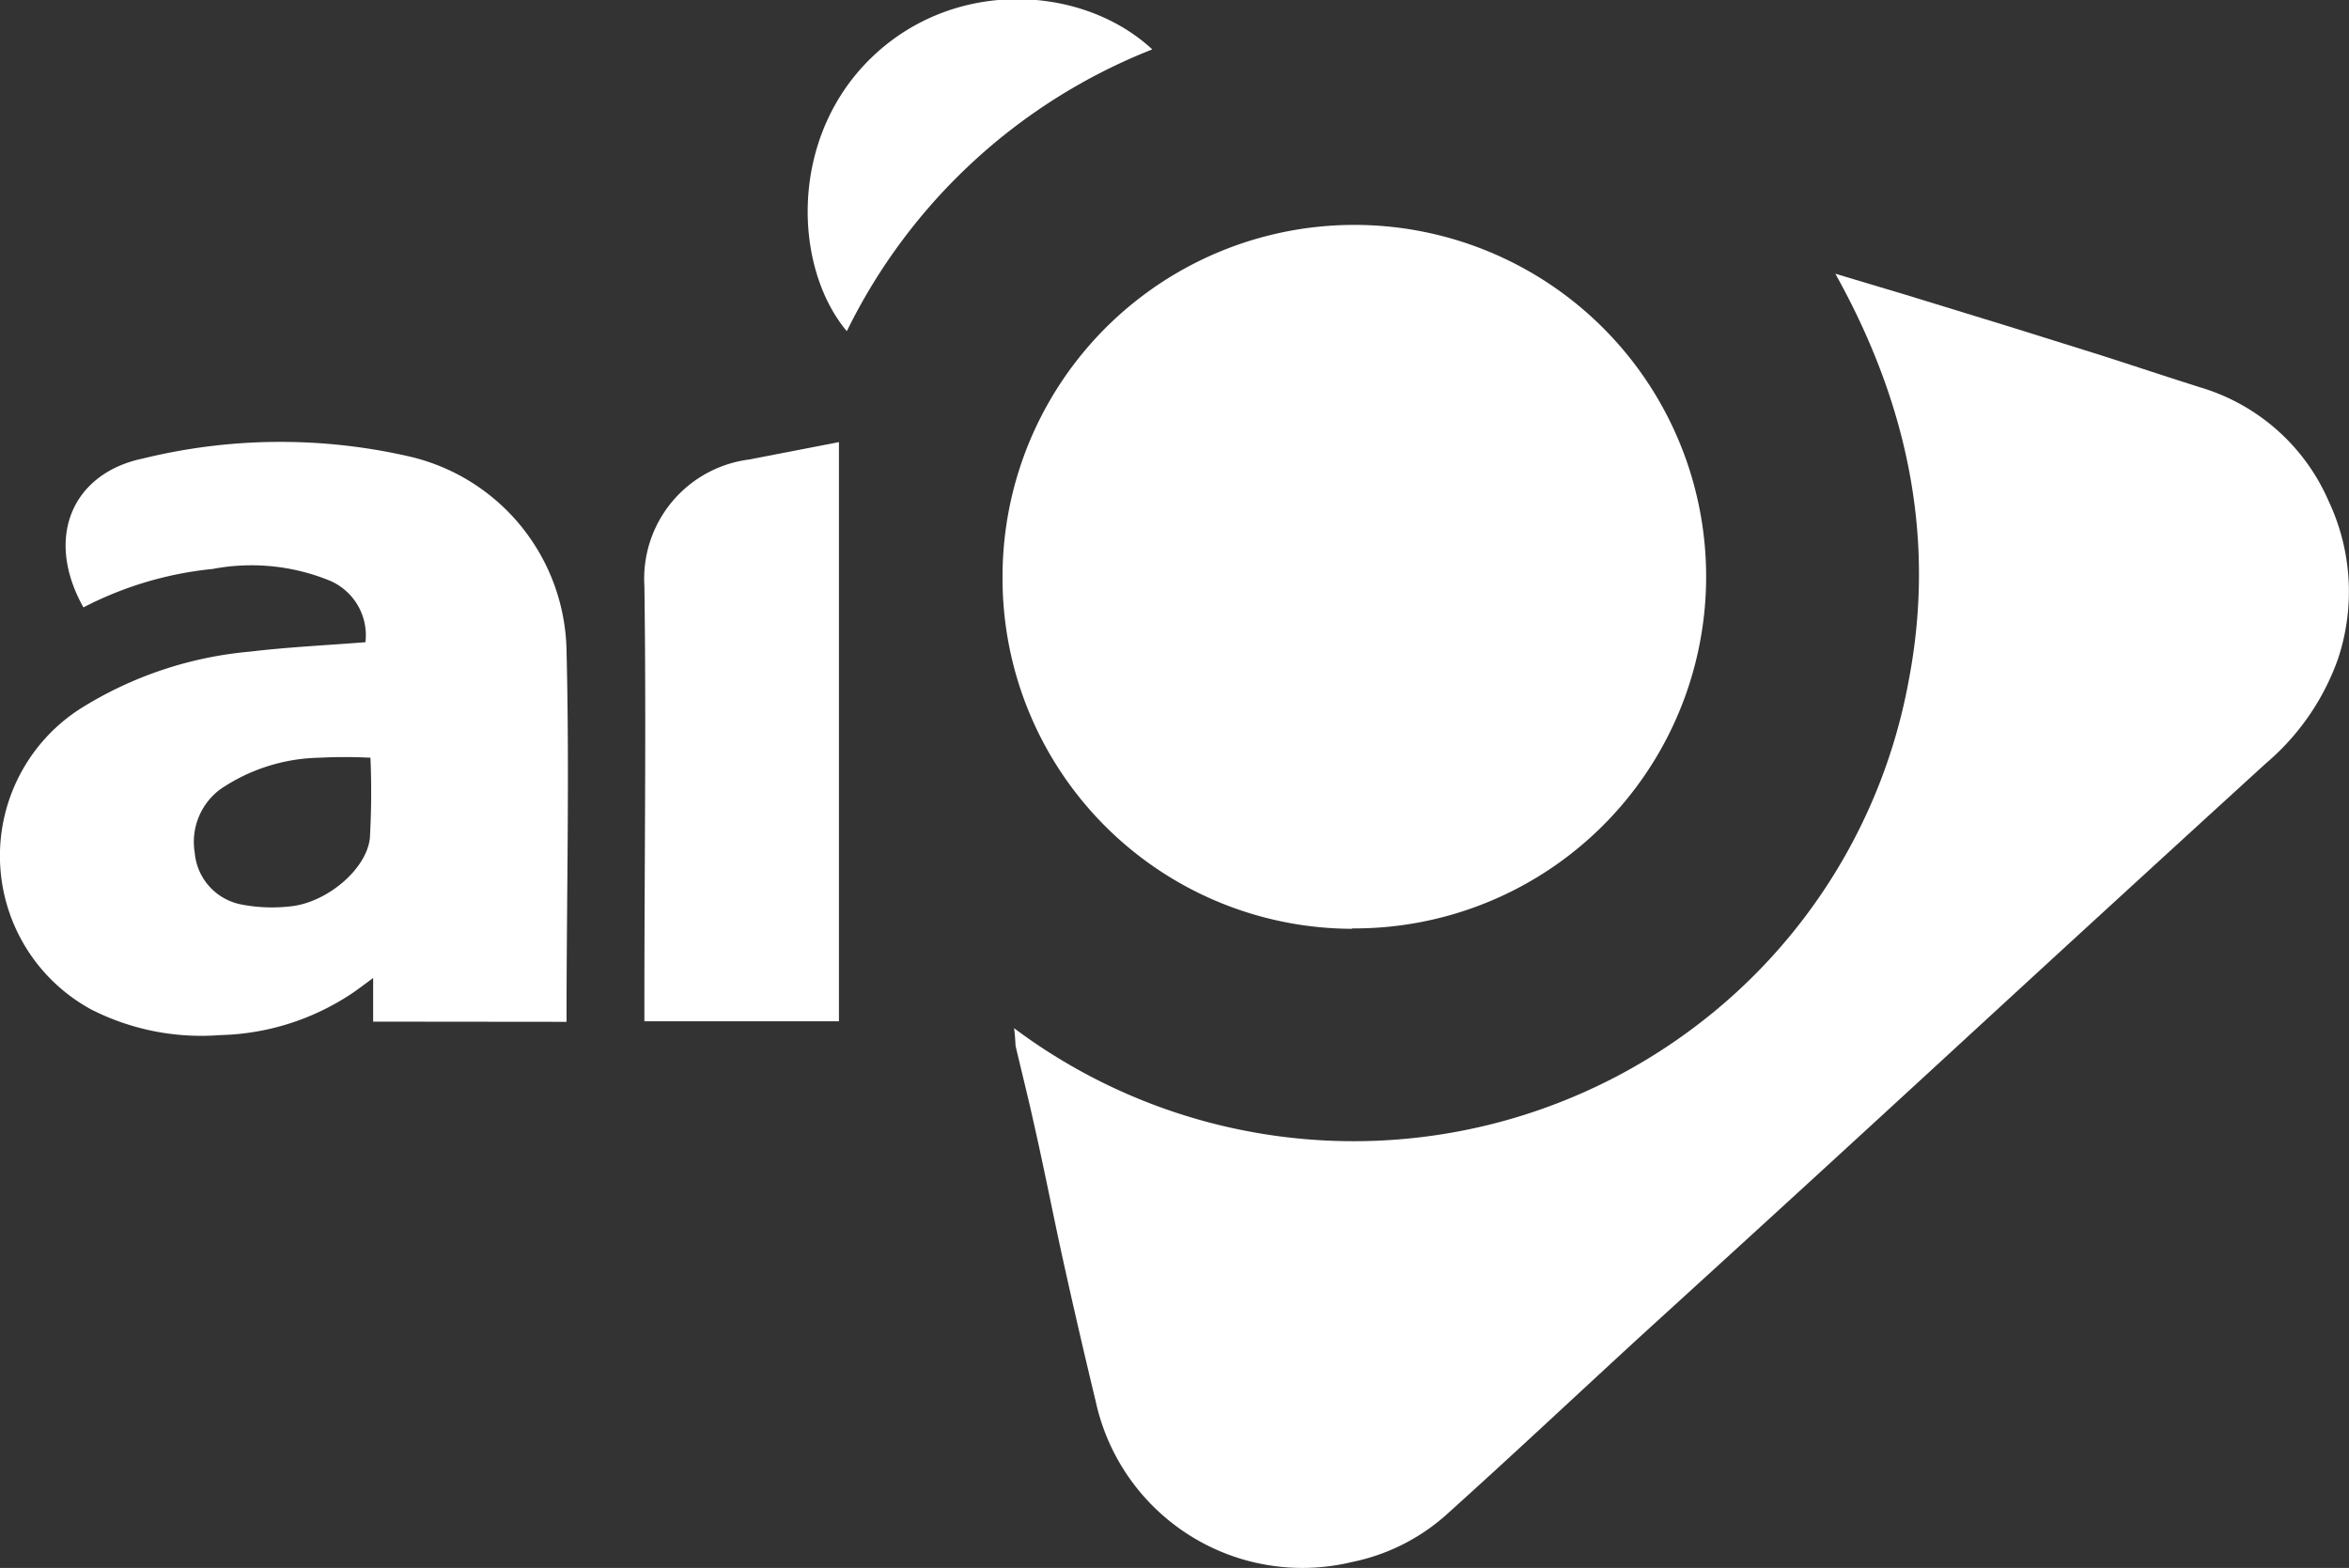
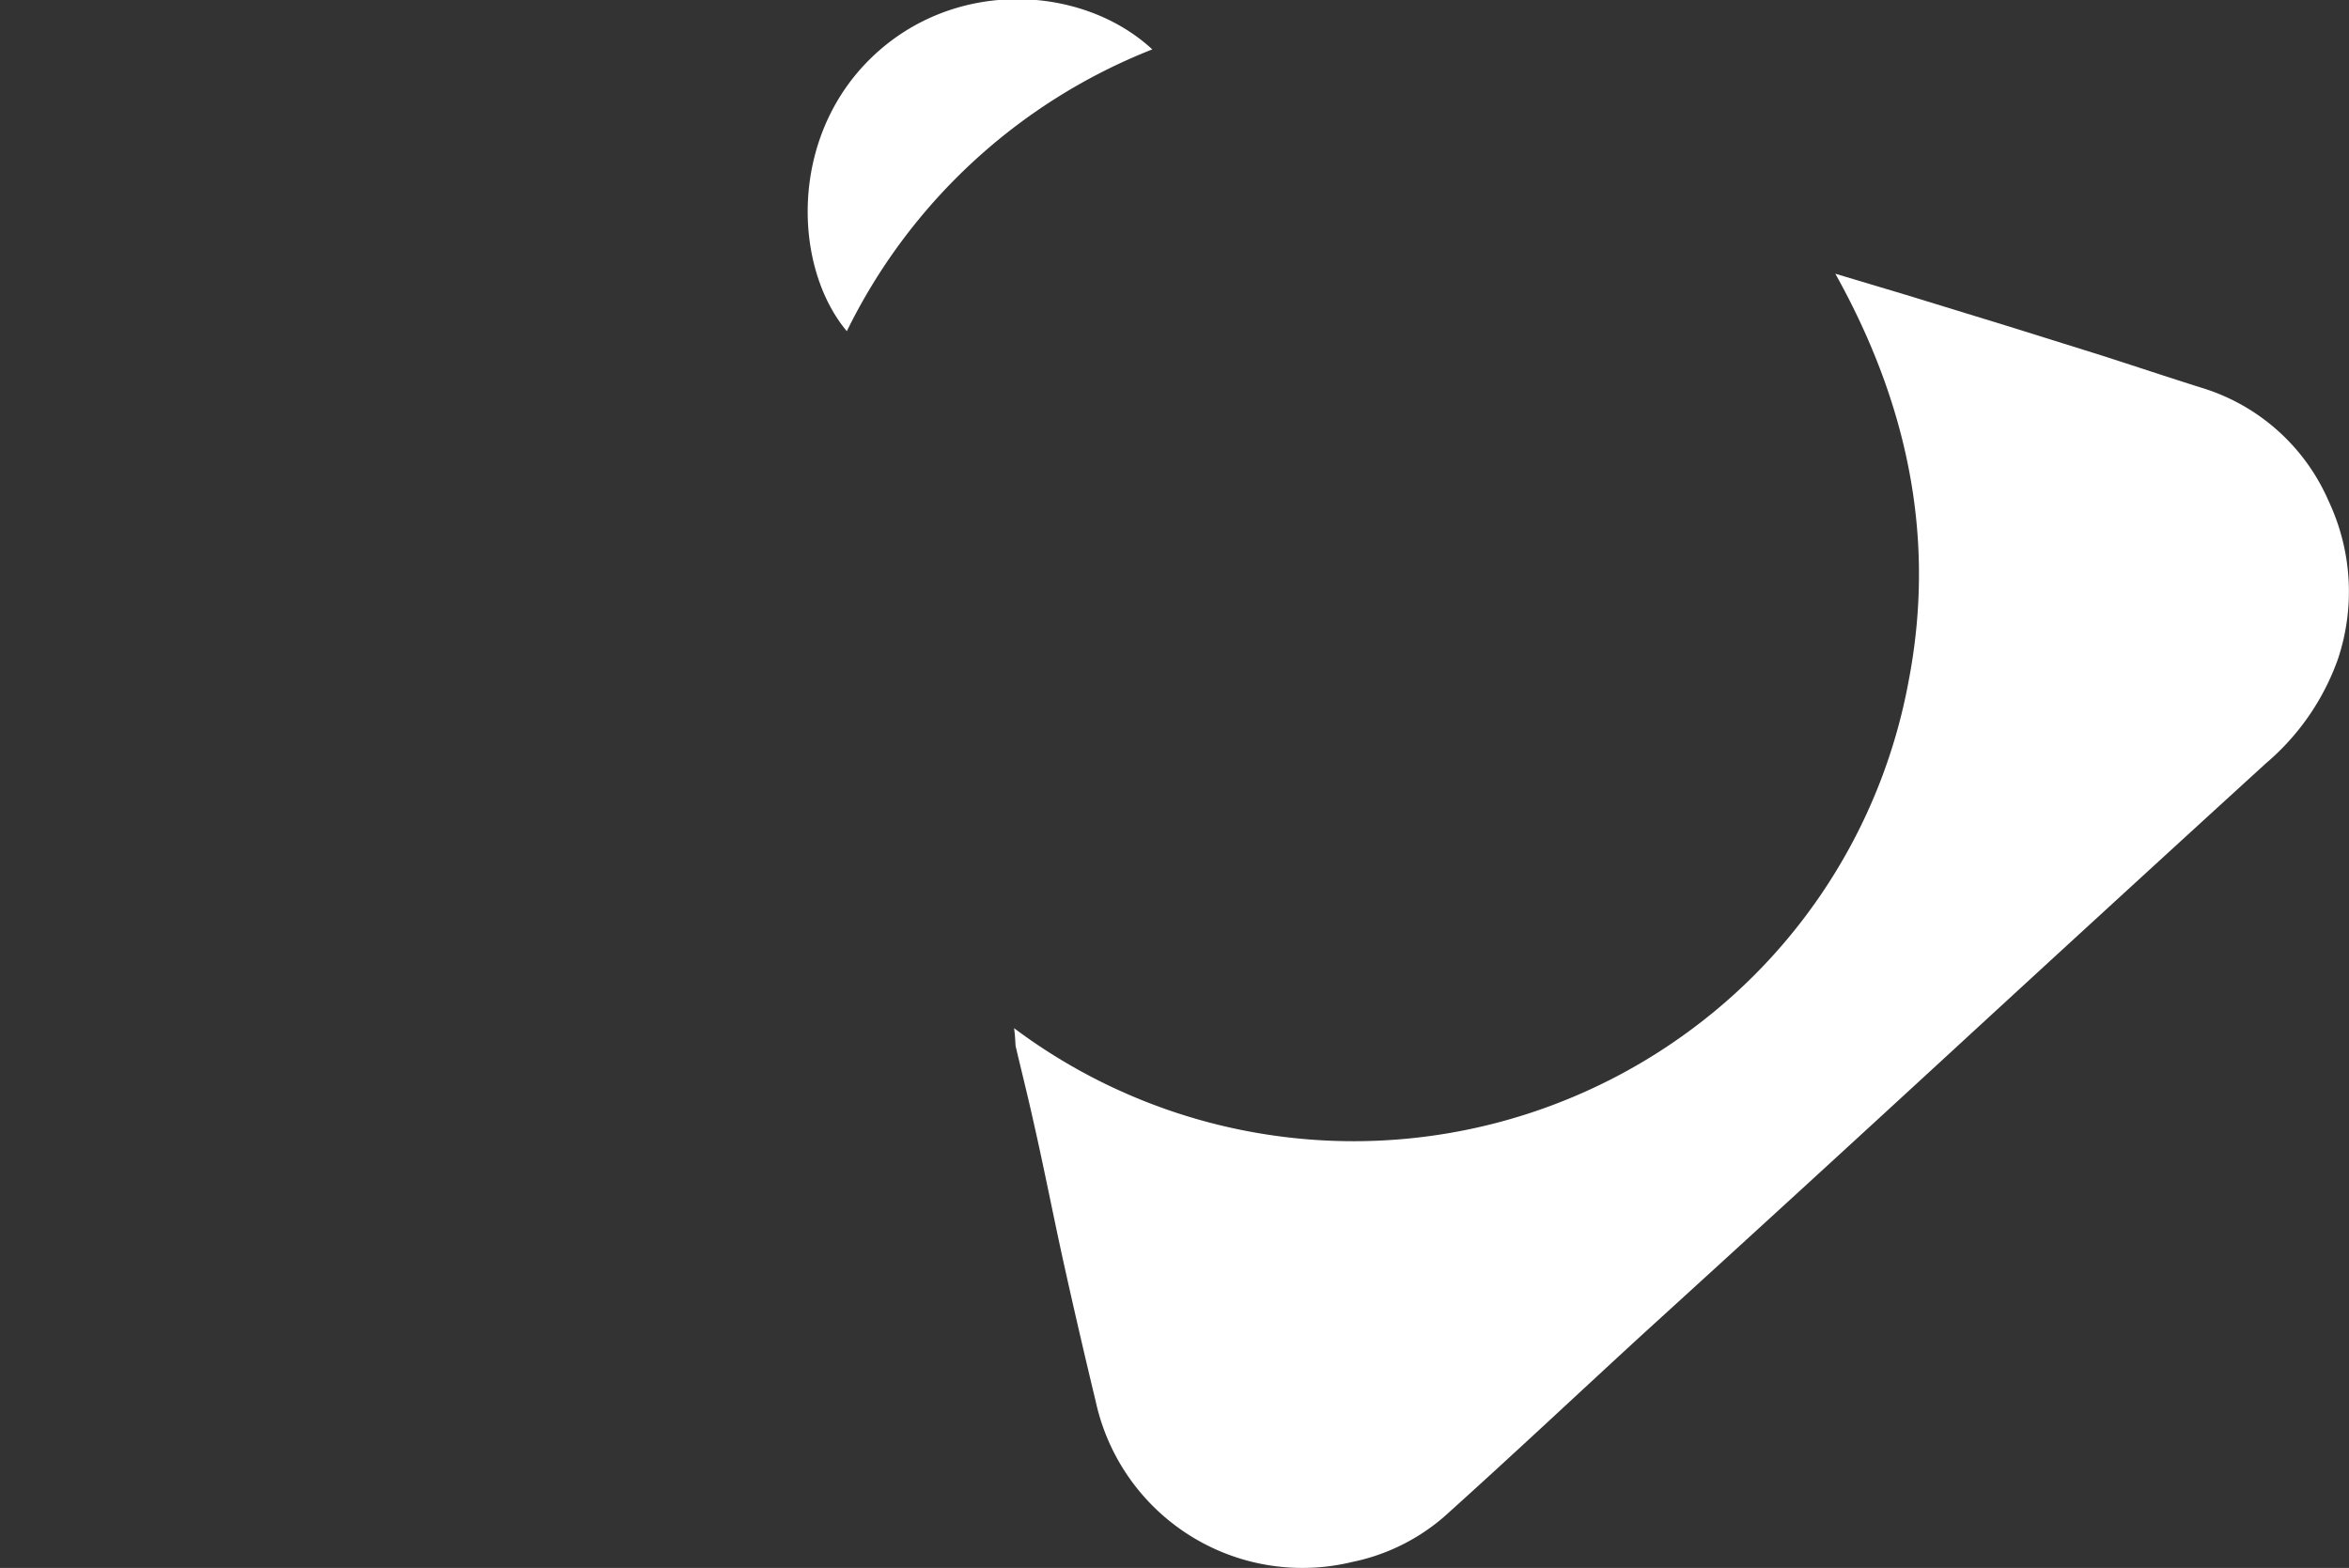
<svg xmlns="http://www.w3.org/2000/svg" viewBox="0 0 122.19 81.57">
  <rect x="0" y="0" width="122.19" height="81.57" fill="#333333" stroke="none" />
  <defs>
    <style>.cls-1{fill:#fff;}</style>
  </defs>
  <g id="Layer_2" data-name="Layer 2">
    <g id="Layer_1-2" data-name="Layer 1">
      <path class="cls-1" d="M52.75,53.49a29.46,29.46,0,0,0,35.32,0A29.1,29.1,0,0,0,99.29,35.39c1.43-7.46-.09-14.46-3.82-21.15l3.64,1.09L104.55,17l4.73,1.48c1.75.56,3.48,1.14,5.23,1.69a10.55,10.55,0,0,1,6.63,5.92,11.05,11.05,0,0,1,.47,8.21,12.68,12.68,0,0,1-3.74,5.41q-8.13,7.42-16.22,14.87T85.42,69.44c-3.43,3.15-6.81,6.33-10.27,9.44a10.5,10.5,0,0,1-4.81,2.38A11,11,0,0,1,57,72.92q-.88-3.65-1.69-7.31c-.53-2.41-1-4.84-1.55-7.25-.29-1.32-.62-2.62-.93-3.94C52.81,54.18,52.81,53.92,52.75,53.49Z" />
-       <path class="cls-1" d="M70.34,48.32A18.23,18.23,0,0,1,52.15,30a18.3,18.3,0,1,1,18.19,18.3Z" />
-       <path class="cls-1" d="M19.41,53.15V50.88c-.49.36-.8.6-1.13.82a12.88,12.88,0,0,1-6.83,2.15,12.63,12.63,0,0,1-6.7-1.33A9.1,9.1,0,0,1,4.13,36.9a19.89,19.89,0,0,1,8.88-3c2-.24,4-.33,6-.49a3.09,3.09,0,0,0-1.85-3.2,10.78,10.78,0,0,0-6.1-.61,18.53,18.53,0,0,0-6.72,2c-2.06-3.68-.54-7,3.11-7.75a30,30,0,0,1,13.72-.13,10.56,10.56,0,0,1,8.3,10.15c.16,6.4,0,12.8,0,19.29Zm-.14-13.73a26.16,26.16,0,0,0-2.66,0,9.47,9.47,0,0,0-5.15,1.64,3.41,3.41,0,0,0-1.33,3.3,3,3,0,0,0,2.45,2.7,8.38,8.38,0,0,0,2.55.09c1.88-.2,3.94-1.93,4.11-3.55A41.87,41.87,0,0,0,19.27,39.42Z" />
-       <path class="cls-1" d="M43.64,23V53.13H33.52V52c0-7.17.1-14.35,0-21.52a6.25,6.25,0,0,1,5.42-6.57Z" />
      <path class="cls-1" d="M44.05,17.23C41.28,13.93,41,7.19,45.33,3s11-3.78,14.61-.43A29.87,29.87,0,0,0,44.05,17.23Z" />
    </g>
  </g>
</svg>